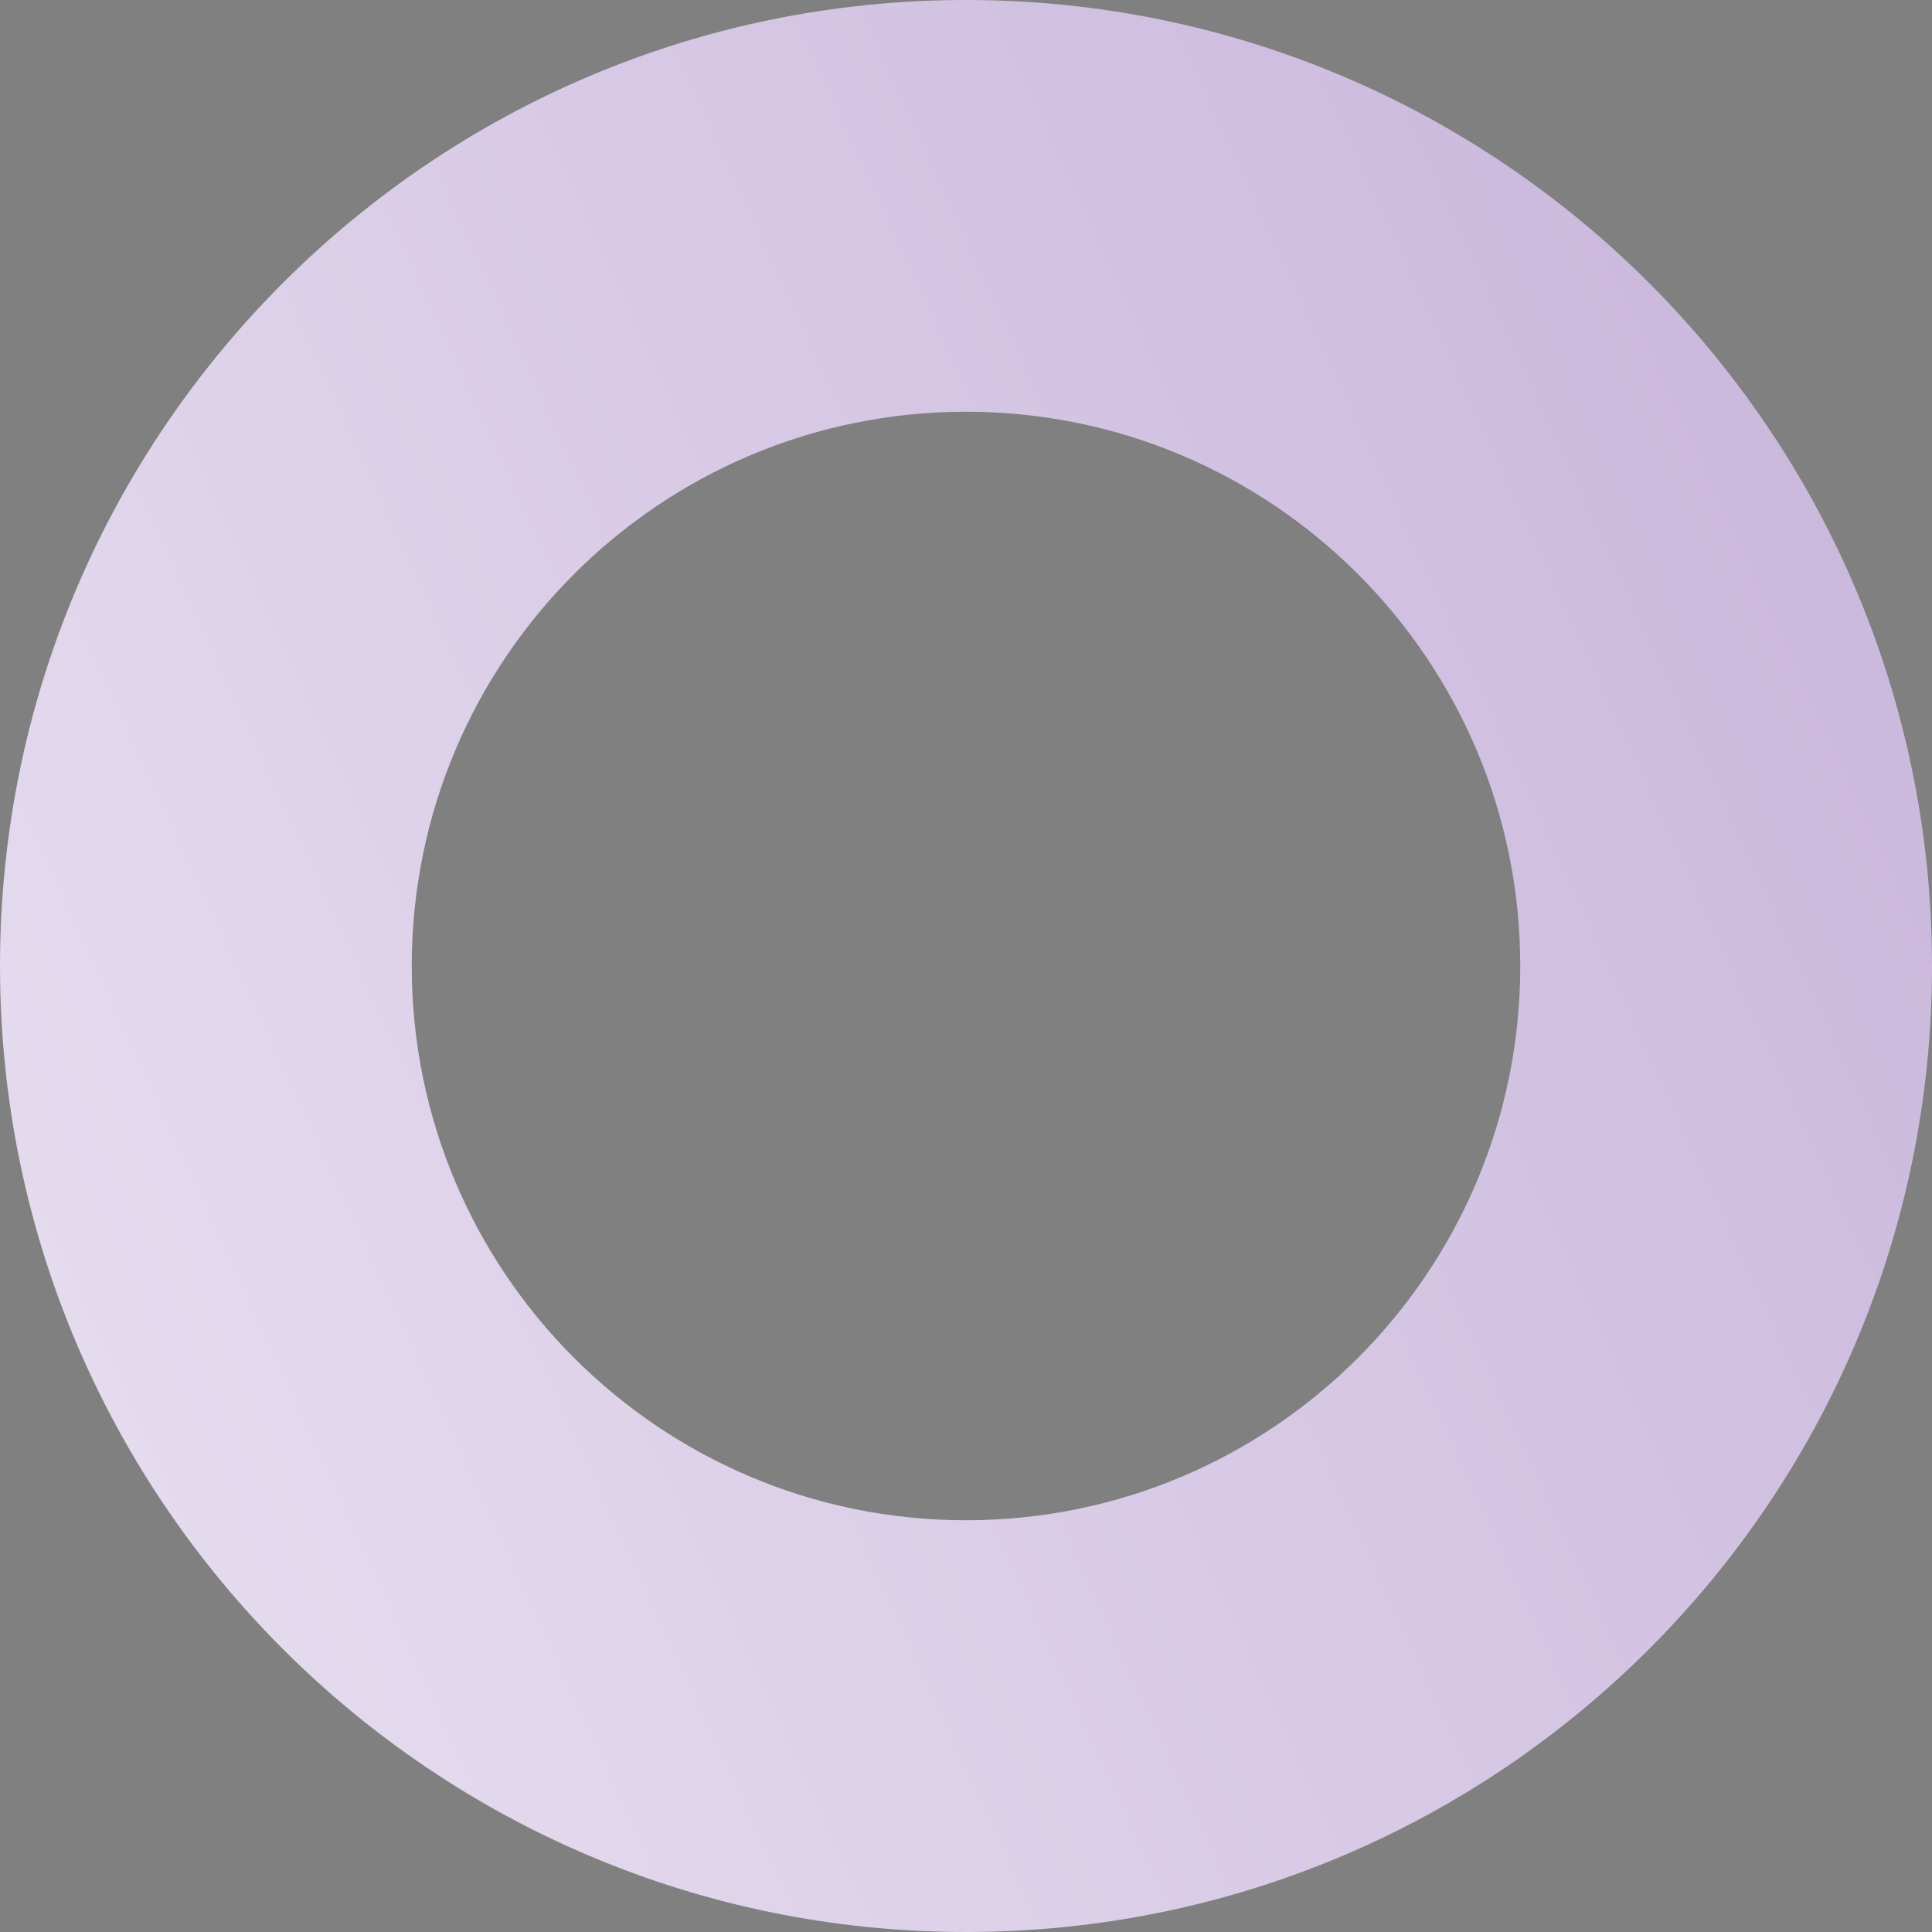
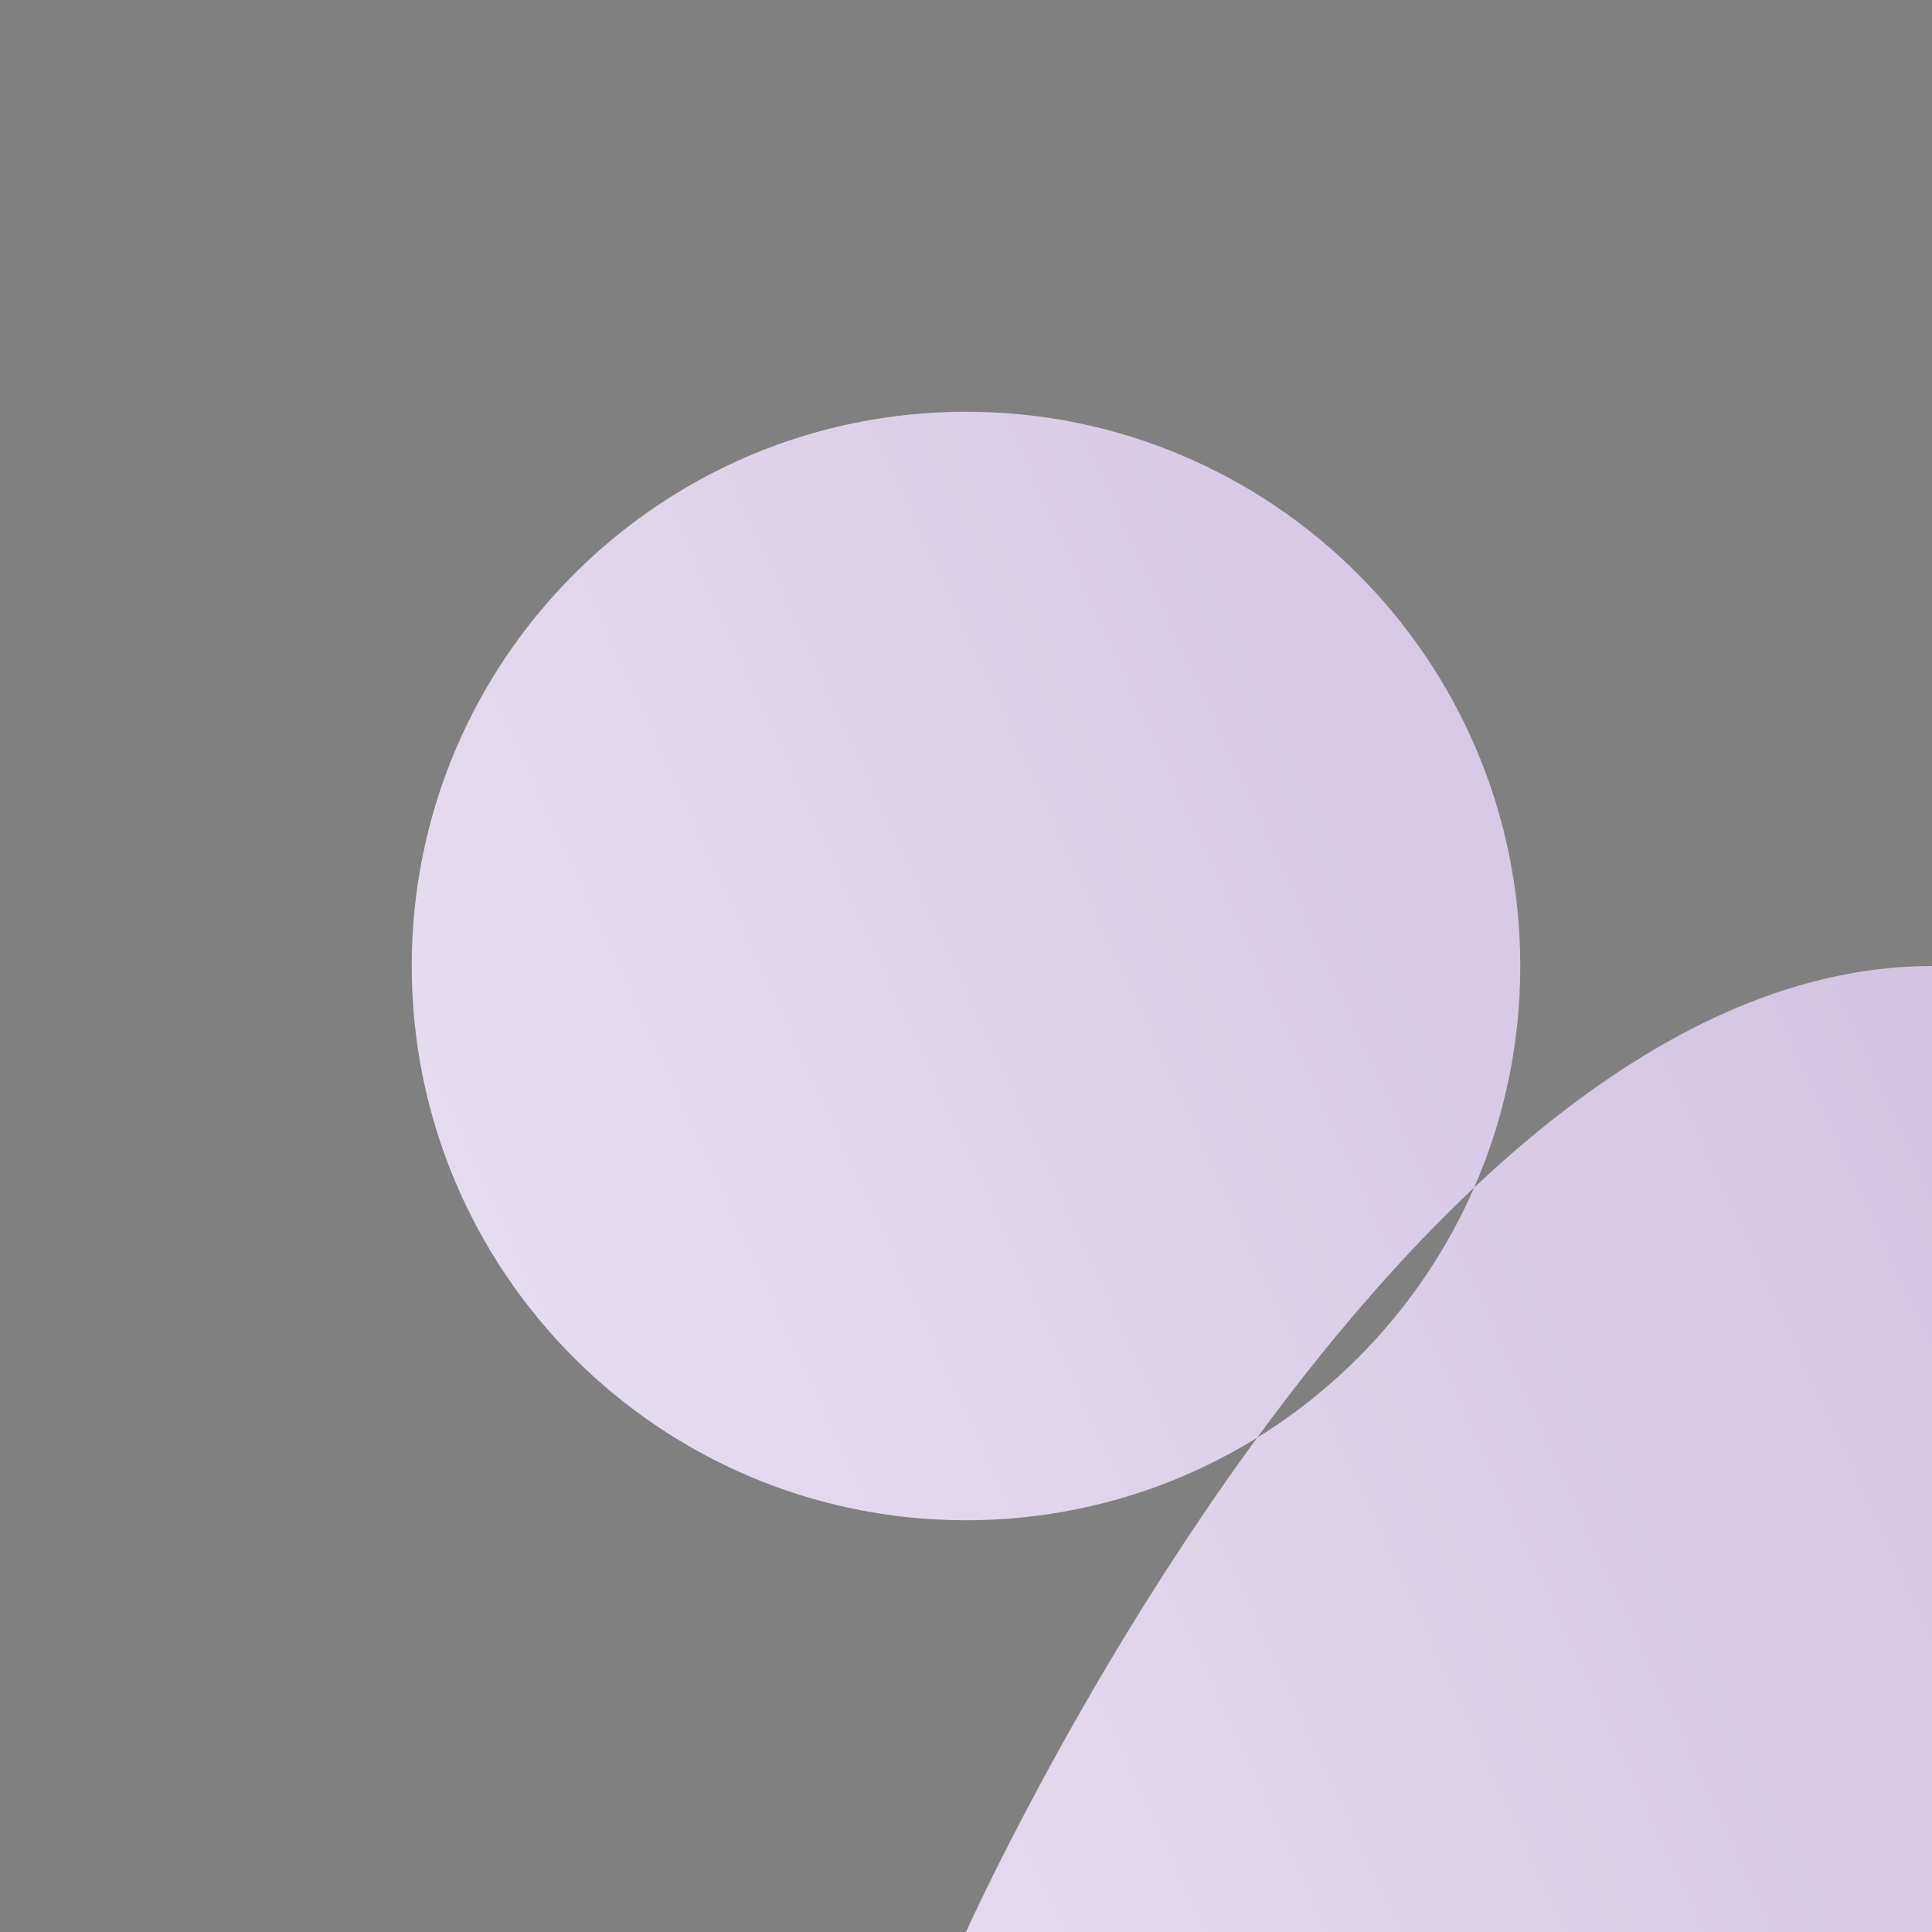
<svg xmlns="http://www.w3.org/2000/svg" width="61" height="61" viewBox="0 0 61 61">
  <rect x="0" y="0" width="61" height="61" fill="#808080" stroke="none" />
  <defs>
    <linearGradient id="a" x1="496.116%" x2="-62.579%" y1="-145.504%" y2="112.132%">
      <stop offset="0%" stop-color="#5B2292" />
      <stop offset="100%" stop-color="#F9F6FC" />
    </linearGradient>
  </defs>
-   <path fill="url(#a)" fill-rule="evenodd" d="M1829.5 3991c-16.845 0-30.5-13.655-30.5-30.5s13.655-30.5 30.5-30.5 30.5 13.655 30.5 30.5-13.655 30.5-30.5 30.5zm0-13c9.665 0 17.5-7.835 17.5-17.5s-7.835-17.5-17.5-17.5-17.5 7.835-17.5 17.5 7.835 17.5 17.5 17.5z" transform="translate(-1799 -3930)" />
+   <path fill="url(#a)" fill-rule="evenodd" d="M1829.5 3991s13.655-30.5 30.5-30.5 30.5 13.655 30.5 30.5-13.655 30.5-30.5 30.5zm0-13c9.665 0 17.5-7.835 17.5-17.5s-7.835-17.5-17.5-17.5-17.5 7.835-17.5 17.5 7.835 17.5 17.5 17.5z" transform="translate(-1799 -3930)" />
</svg>